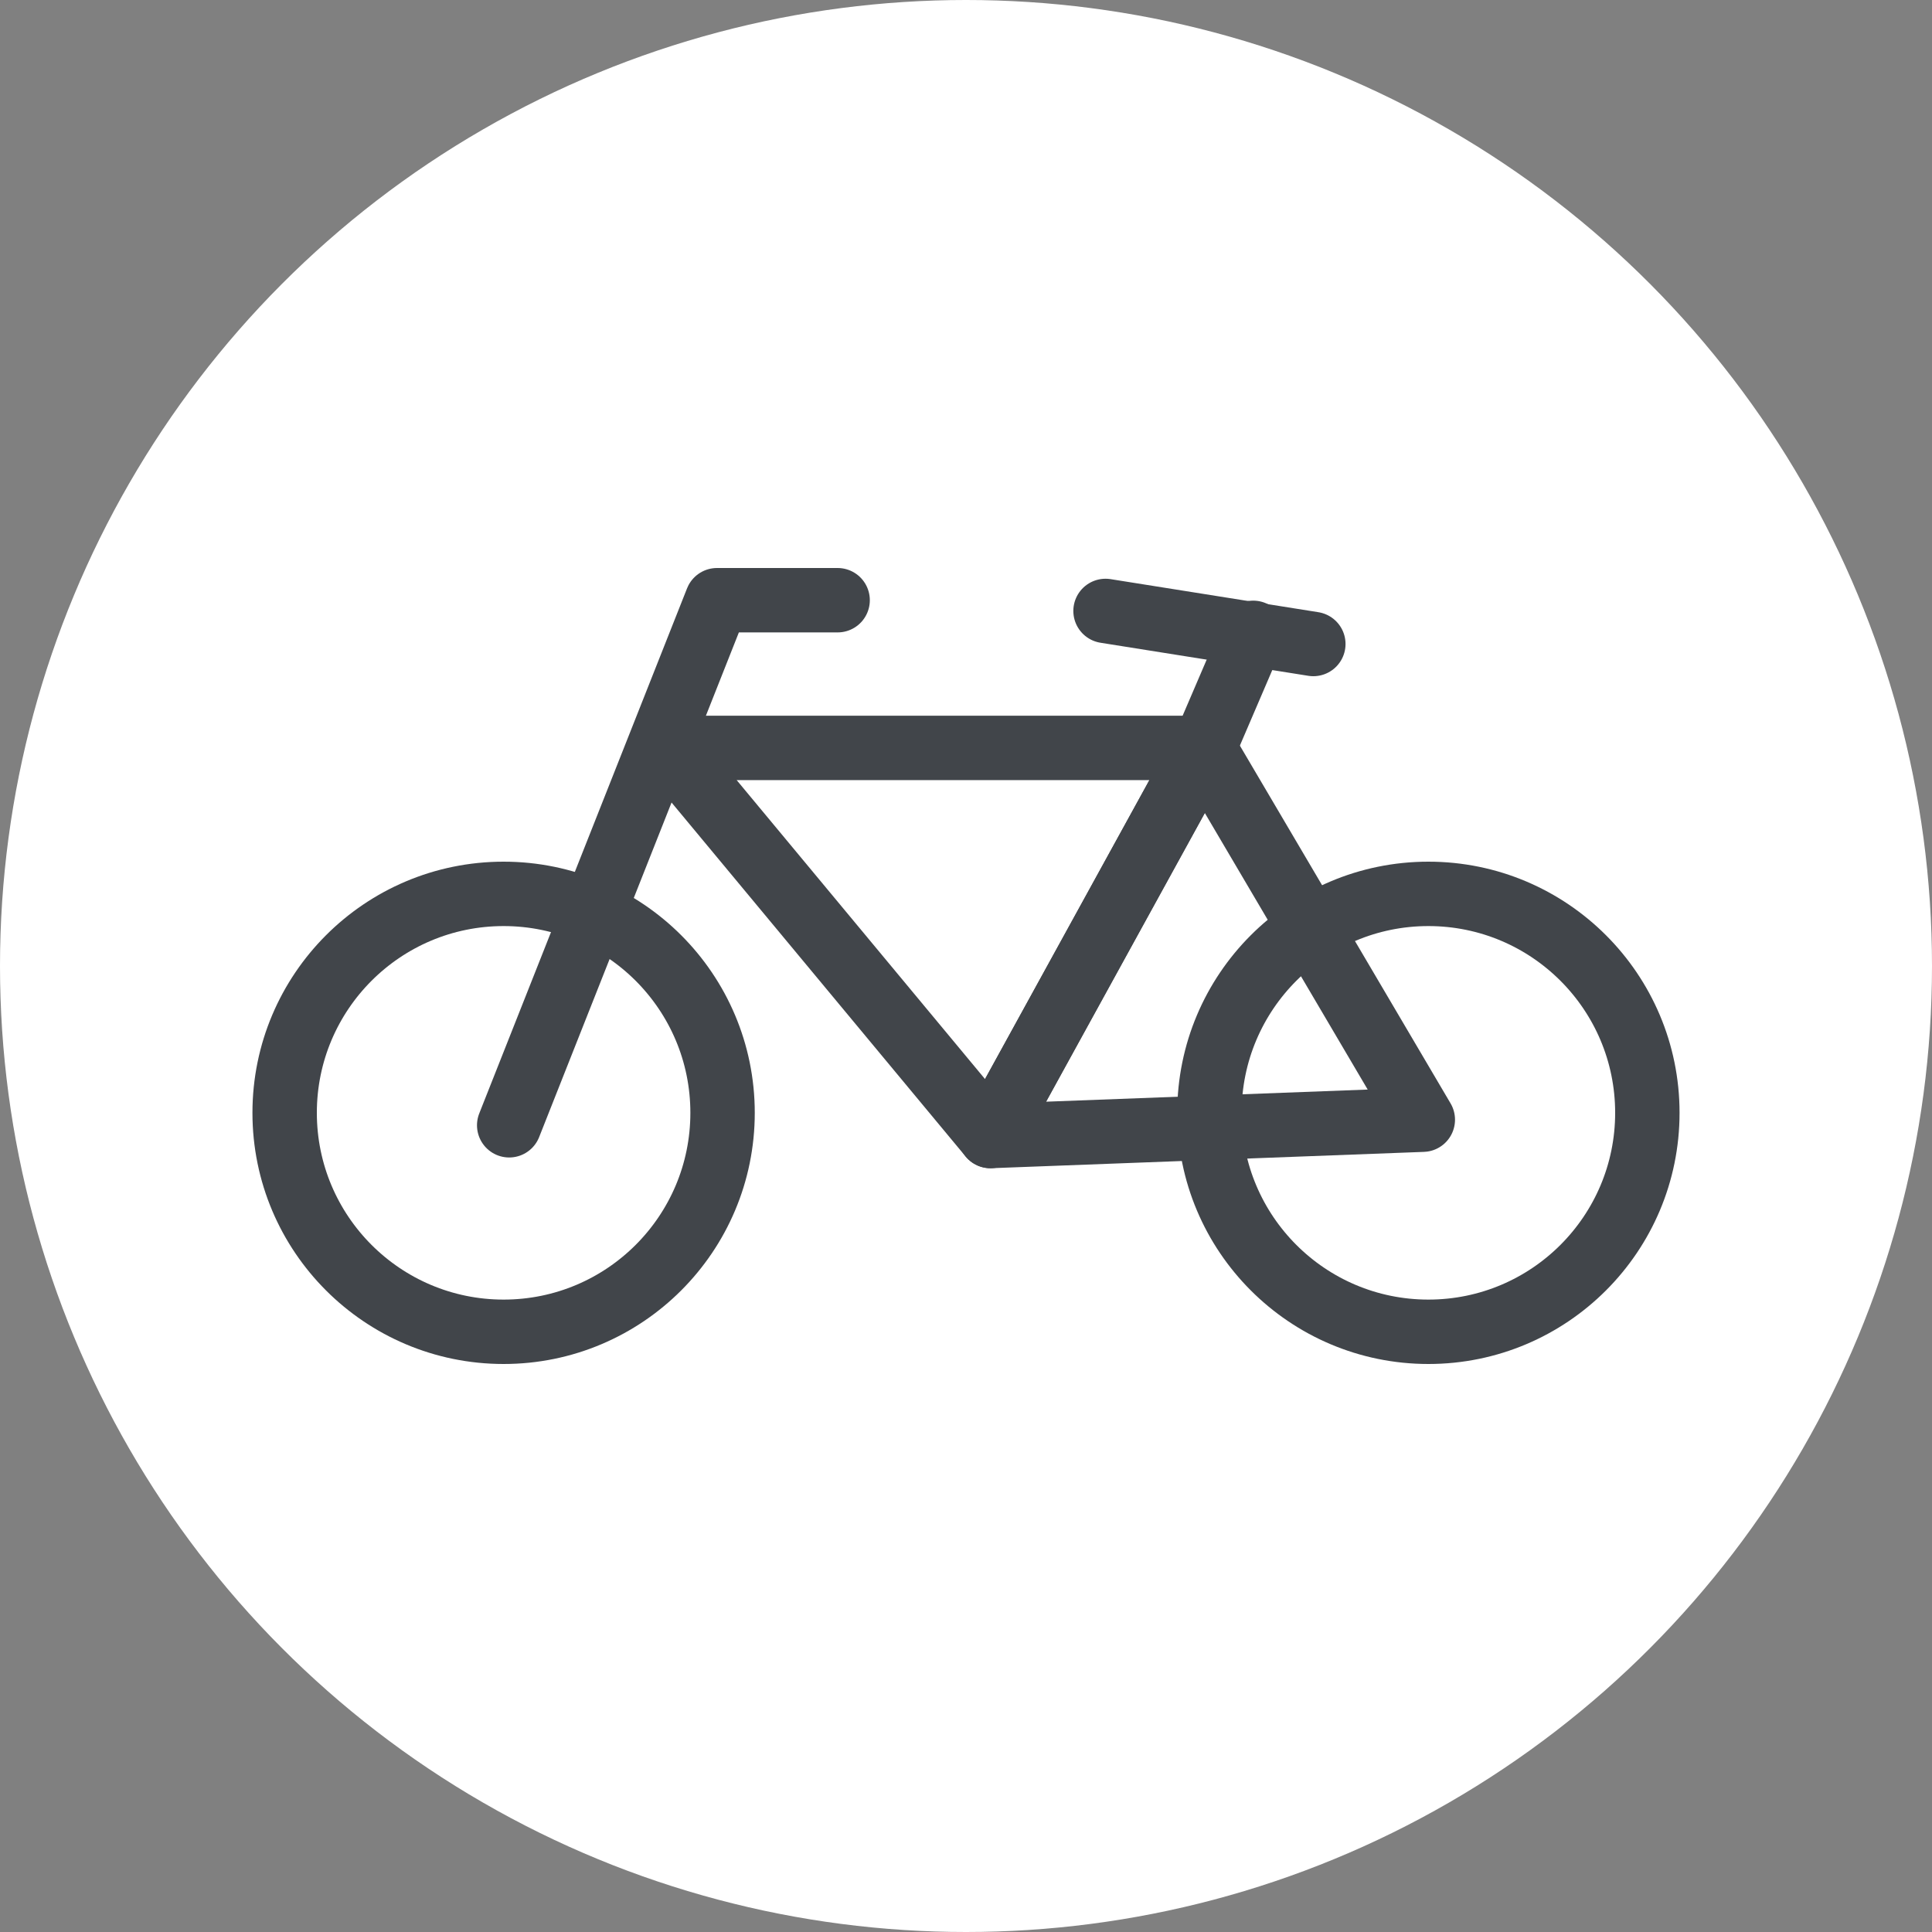
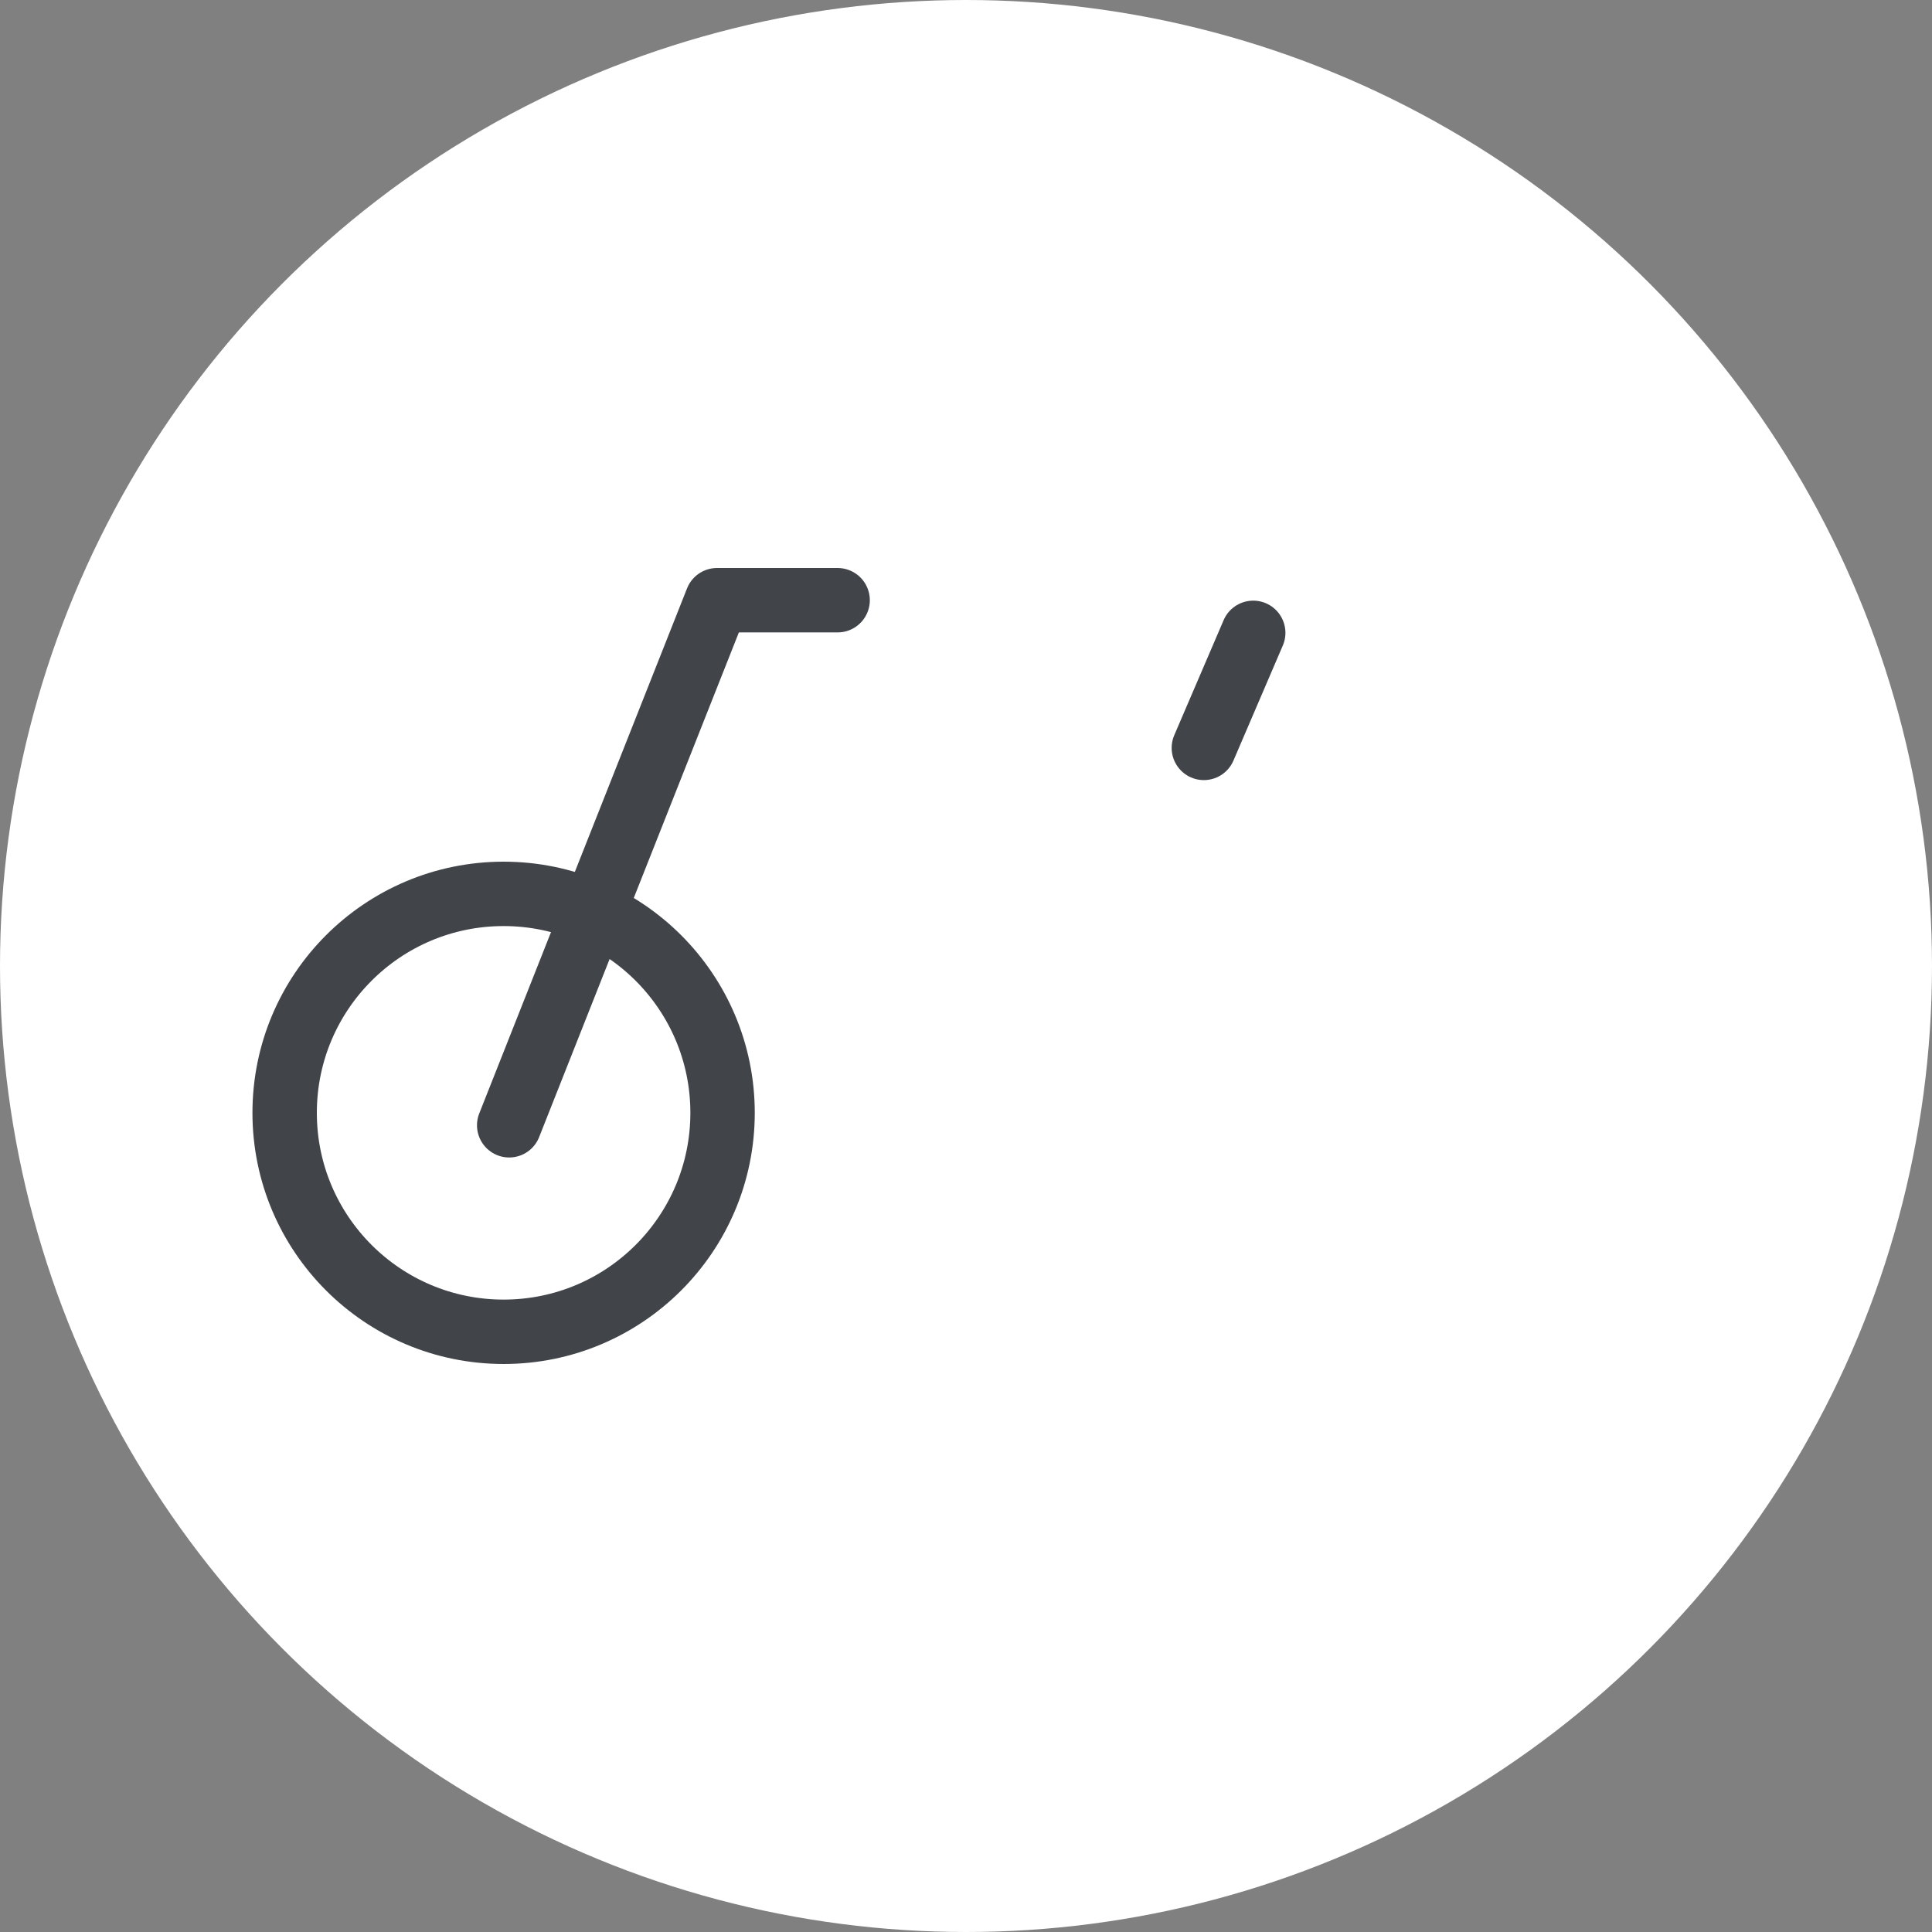
<svg xmlns="http://www.w3.org/2000/svg" id="Layer_1" data-name="Layer 1" width="45" height="45" viewBox="0 0 45 45">
  <rect x="0" y="0" width="45" height="45" fill="#808080" stroke="none" />
  <g id="Group_106" data-name="Group 106">
    <circle id="Ellipse_46" data-name="Ellipse 46" cx="22.5" cy="22.5" r="22.5" fill="#fff" />
    <g id="Group_105" data-name="Group 105">
      <circle id="Ellipse_47" data-name="Ellipse 47" cx="5.1" cy="5.1" r="5.1" transform="translate(6.63 20.82)" fill="none" stroke="#41454a" stroke-linecap="round" stroke-linejoin="round" stroke-width="1.5" />
-       <circle id="Ellipse_48" data-name="Ellipse 48" cx="5.1" cy="5.1" r="5.1" transform="translate(28.17 20.82)" fill="none" stroke="#41454a" stroke-linecap="round" stroke-linejoin="round" stroke-width="1.5" />
      <path id="Path_234" data-name="Path 234" d="M11.86,26.21,16.7,13.98h2.81" fill="none" stroke="#41454a" stroke-linecap="round" stroke-linejoin="round" stroke-width="1.5" />
-       <path id="Path_235" data-name="Path 235" d="M15.56,17.42H28.04l-4.97,9.04Z" fill="none" stroke="#41454a" stroke-linecap="round" stroke-linejoin="round" stroke-width="1.5" />
-       <path id="Path_236" data-name="Path 236" d="M28.04,17.42l5.1,8.66-10.07.38Z" fill="none" stroke="#41454a" stroke-linecap="round" stroke-linejoin="round" stroke-width="1.5" />
      <line id="Line_3" data-name="Line 3" y1="2.68" x2="1.15" transform="translate(28.04 14.74)" fill="none" stroke="#41454a" stroke-linecap="round" stroke-linejoin="round" stroke-width="1.5" />
-       <line id="Line_4" data-name="Line 4" x2="4.84" y2="0.77" transform="translate(25.75 14.23)" fill="none" stroke="#41454a" stroke-linecap="round" stroke-linejoin="round" stroke-width="1.5" />
    </g>
  </g>
</svg>